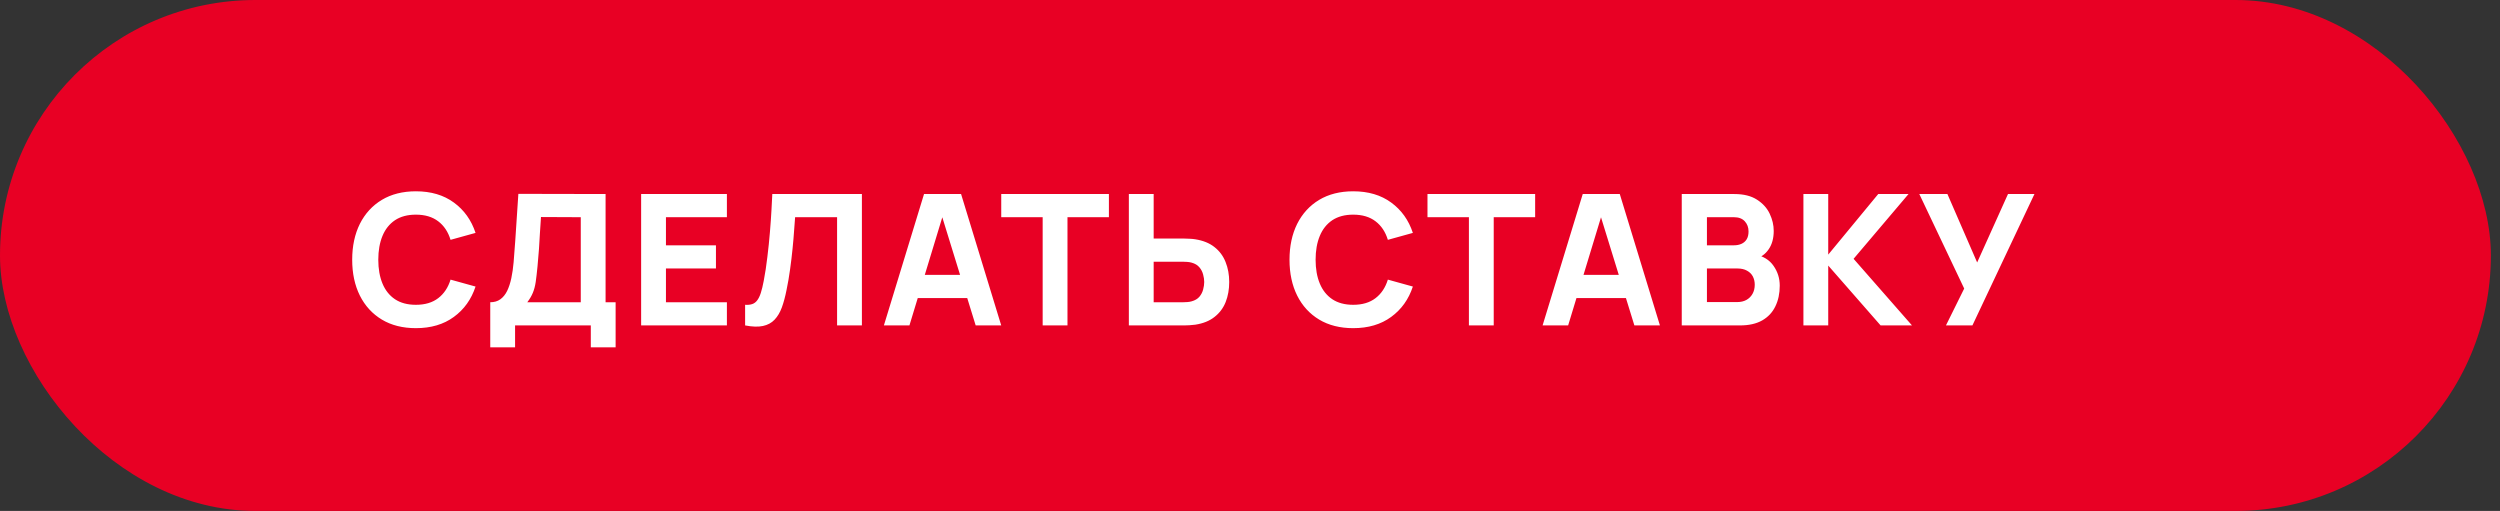
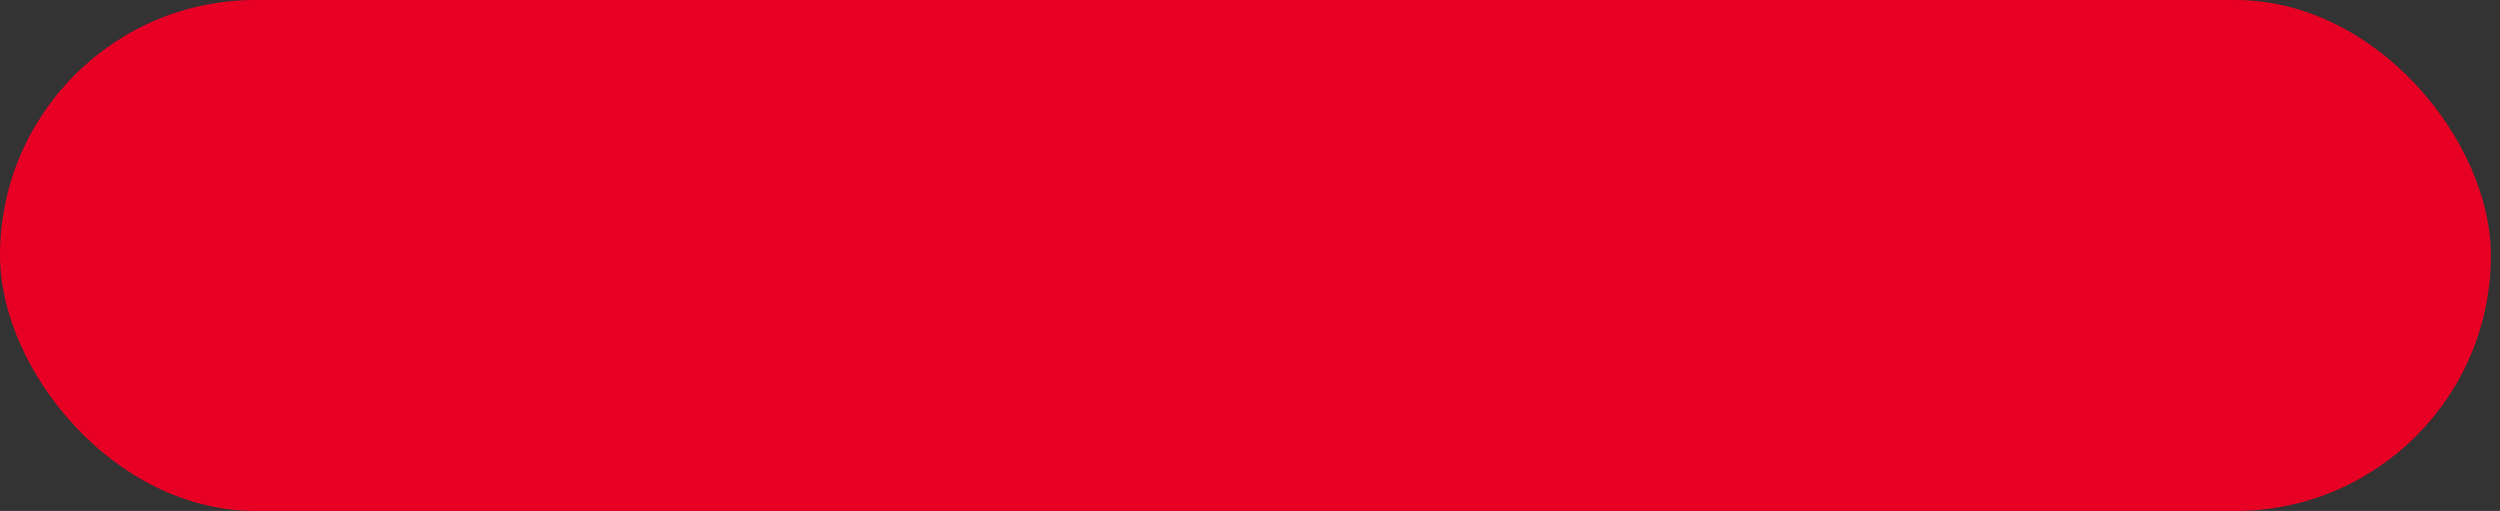
<svg xmlns="http://www.w3.org/2000/svg" width="137" height="28" viewBox="0 0 137 28" fill="none">
  <rect x="0" y="0" width="137" height="28" fill="#333333" stroke="none" />
  <rect width="136.5" height="28" rx="14" fill="#E80024" />
-   <path d="M22.79 17.983C22.07 17.983 21.448 17.827 20.925 17.513C20.405 17.2 20.003 16.762 19.72 16.198C19.44 15.635 19.3 14.98 19.3 14.233C19.3 13.487 19.44 12.832 19.72 12.268C20.003 11.705 20.405 11.267 20.925 10.953C21.448 10.64 22.07 10.483 22.79 10.483C23.617 10.483 24.31 10.688 24.87 11.098C25.433 11.508 25.83 12.063 26.06 12.763L24.69 13.143C24.557 12.707 24.332 12.368 24.015 12.128C23.698 11.885 23.29 11.763 22.79 11.763C22.333 11.763 21.952 11.865 21.645 12.068C21.342 12.272 21.113 12.558 20.96 12.928C20.807 13.298 20.73 13.733 20.73 14.233C20.73 14.733 20.807 15.168 20.96 15.538C21.113 15.908 21.342 16.195 21.645 16.398C21.952 16.602 22.333 16.703 22.79 16.703C23.29 16.703 23.698 16.582 24.015 16.338C24.332 16.095 24.557 15.757 24.69 15.323L26.06 15.703C25.83 16.403 25.433 16.958 24.87 17.368C24.31 17.778 23.617 17.983 22.79 17.983ZM26.866 19.033V16.563C27.082 16.563 27.266 16.51 27.416 16.403C27.569 16.293 27.694 16.14 27.791 15.943C27.887 15.743 27.964 15.51 28.021 15.243C28.077 14.977 28.119 14.687 28.146 14.373C28.179 13.973 28.209 13.58 28.236 13.193C28.262 12.803 28.289 12.4 28.316 11.983C28.342 11.563 28.372 11.11 28.406 10.623L33.186 10.633V16.563H33.736V19.033H32.376V17.833H28.226V19.033H26.866ZM28.896 16.563H31.826V11.903L29.646 11.893C29.622 12.223 29.602 12.527 29.586 12.803C29.572 13.08 29.556 13.36 29.536 13.643C29.516 13.927 29.489 14.243 29.456 14.593C29.422 14.943 29.389 15.232 29.356 15.458C29.322 15.682 29.271 15.877 29.201 16.043C29.134 16.21 29.032 16.383 28.896 16.563ZM35.134 17.833V10.633H39.834V11.903H36.494V13.443H39.234V14.713H36.494V16.563H39.834V17.833H35.134ZM40.832 17.833V16.703C40.986 16.713 41.116 16.7 41.222 16.663C41.329 16.627 41.419 16.56 41.492 16.463C41.569 16.363 41.636 16.227 41.692 16.053C41.749 15.877 41.802 15.657 41.852 15.393C41.932 14.977 41.999 14.538 42.052 14.078C42.109 13.615 42.156 13.162 42.192 12.718C42.229 12.275 42.257 11.872 42.277 11.508C42.297 11.142 42.312 10.85 42.322 10.633H47.232V17.833H45.872V11.903H43.572C43.559 12.09 43.541 12.333 43.517 12.633C43.497 12.933 43.469 13.265 43.432 13.628C43.396 13.992 43.351 14.368 43.297 14.758C43.244 15.148 43.179 15.527 43.102 15.893C43.032 16.25 42.947 16.567 42.847 16.843C42.747 17.117 42.614 17.342 42.447 17.518C42.284 17.692 42.072 17.807 41.812 17.863C41.552 17.92 41.226 17.91 40.832 17.833ZM48.437 17.833L50.637 10.633H52.667L54.867 17.833H53.467L51.507 11.483H51.767L49.837 17.833H48.437ZM49.757 16.333V15.063H53.557V16.333H49.757ZM57.138 17.833V11.903H54.868V10.633H60.768V11.903H58.498V17.833H57.138ZM61.861 17.833V10.633H63.221V13.073H64.901C64.968 13.073 65.061 13.077 65.181 13.083C65.301 13.087 65.408 13.097 65.501 13.113C65.928 13.18 66.278 13.322 66.551 13.538C66.828 13.755 67.031 14.028 67.161 14.358C67.294 14.685 67.361 15.05 67.361 15.453C67.361 15.857 67.296 16.223 67.166 16.553C67.036 16.88 66.833 17.152 66.556 17.368C66.283 17.585 65.931 17.727 65.501 17.793C65.408 17.807 65.301 17.817 65.181 17.823C65.064 17.83 64.971 17.833 64.901 17.833H61.861ZM63.221 16.563H64.841C64.911 16.563 64.988 16.56 65.071 16.553C65.154 16.547 65.231 16.533 65.301 16.513C65.484 16.463 65.626 16.38 65.726 16.263C65.826 16.143 65.894 16.012 65.931 15.868C65.971 15.722 65.991 15.583 65.991 15.453C65.991 15.323 65.971 15.187 65.931 15.043C65.894 14.897 65.826 14.765 65.726 14.648C65.626 14.528 65.484 14.443 65.301 14.393C65.231 14.373 65.154 14.36 65.071 14.353C64.988 14.347 64.911 14.343 64.841 14.343H63.221V16.563ZM74.155 17.983C73.435 17.983 72.813 17.827 72.29 17.513C71.77 17.2 71.368 16.762 71.085 16.198C70.805 15.635 70.665 14.98 70.665 14.233C70.665 13.487 70.805 12.832 71.085 12.268C71.368 11.705 71.77 11.267 72.29 10.953C72.813 10.64 73.435 10.483 74.155 10.483C74.981 10.483 75.675 10.688 76.235 11.098C76.798 11.508 77.195 12.063 77.425 12.763L76.055 13.143C75.921 12.707 75.697 12.368 75.38 12.128C75.063 11.885 74.655 11.763 74.155 11.763C73.698 11.763 73.317 11.865 73.01 12.068C72.707 12.272 72.478 12.558 72.325 12.928C72.171 13.298 72.095 13.733 72.095 14.233C72.095 14.733 72.171 15.168 72.325 15.538C72.478 15.908 72.707 16.195 73.01 16.398C73.317 16.602 73.698 16.703 74.155 16.703C74.655 16.703 75.063 16.582 75.38 16.338C75.697 16.095 75.921 15.757 76.055 15.323L77.425 15.703C77.195 16.403 76.798 16.958 76.235 17.368C75.675 17.778 74.981 17.983 74.155 17.983ZM80.496 17.833V11.903H78.226V10.633H84.126V11.903H81.856V17.833H80.496ZM84.534 17.833L86.734 10.633H88.764L90.964 17.833H89.564L87.604 11.483H87.864L85.934 17.833H84.534ZM85.854 16.333V15.063H89.654V16.333H85.854ZM92.16 17.833V10.633H95.04C95.553 10.633 95.969 10.737 96.285 10.943C96.602 11.147 96.834 11.403 96.98 11.713C97.127 12.023 97.2 12.337 97.2 12.653C97.2 13.057 97.109 13.392 96.925 13.658C96.745 13.925 96.497 14.103 96.18 14.193V13.943C96.63 14.037 96.967 14.245 97.19 14.568C97.417 14.892 97.53 15.253 97.53 15.653C97.53 16.083 97.45 16.462 97.29 16.788C97.133 17.115 96.894 17.372 96.57 17.558C96.247 17.742 95.84 17.833 95.35 17.833H92.16ZM93.54 16.553H95.21C95.394 16.553 95.557 16.515 95.7 16.438C95.844 16.358 95.955 16.248 96.035 16.108C96.118 15.965 96.16 15.797 96.16 15.603C96.16 15.433 96.125 15.282 96.055 15.148C95.985 15.015 95.879 14.91 95.735 14.833C95.595 14.753 95.42 14.713 95.21 14.713H93.54V16.553ZM93.54 13.443H95.02C95.174 13.443 95.31 13.417 95.43 13.363C95.55 13.31 95.645 13.228 95.715 13.118C95.785 13.005 95.82 12.86 95.82 12.683C95.82 12.463 95.752 12.278 95.615 12.128C95.478 11.978 95.28 11.903 95.02 11.903H93.54V13.443ZM98.827 17.833V10.633H100.187V13.953L102.927 10.633H104.587L101.577 14.183L104.777 17.833H103.057L100.187 14.553V17.833H98.827ZM106.638 17.833L107.638 15.813L105.178 10.633H106.718L108.348 14.383L110.038 10.633H111.488L108.088 17.833H106.638Z" fill="white" />
</svg>